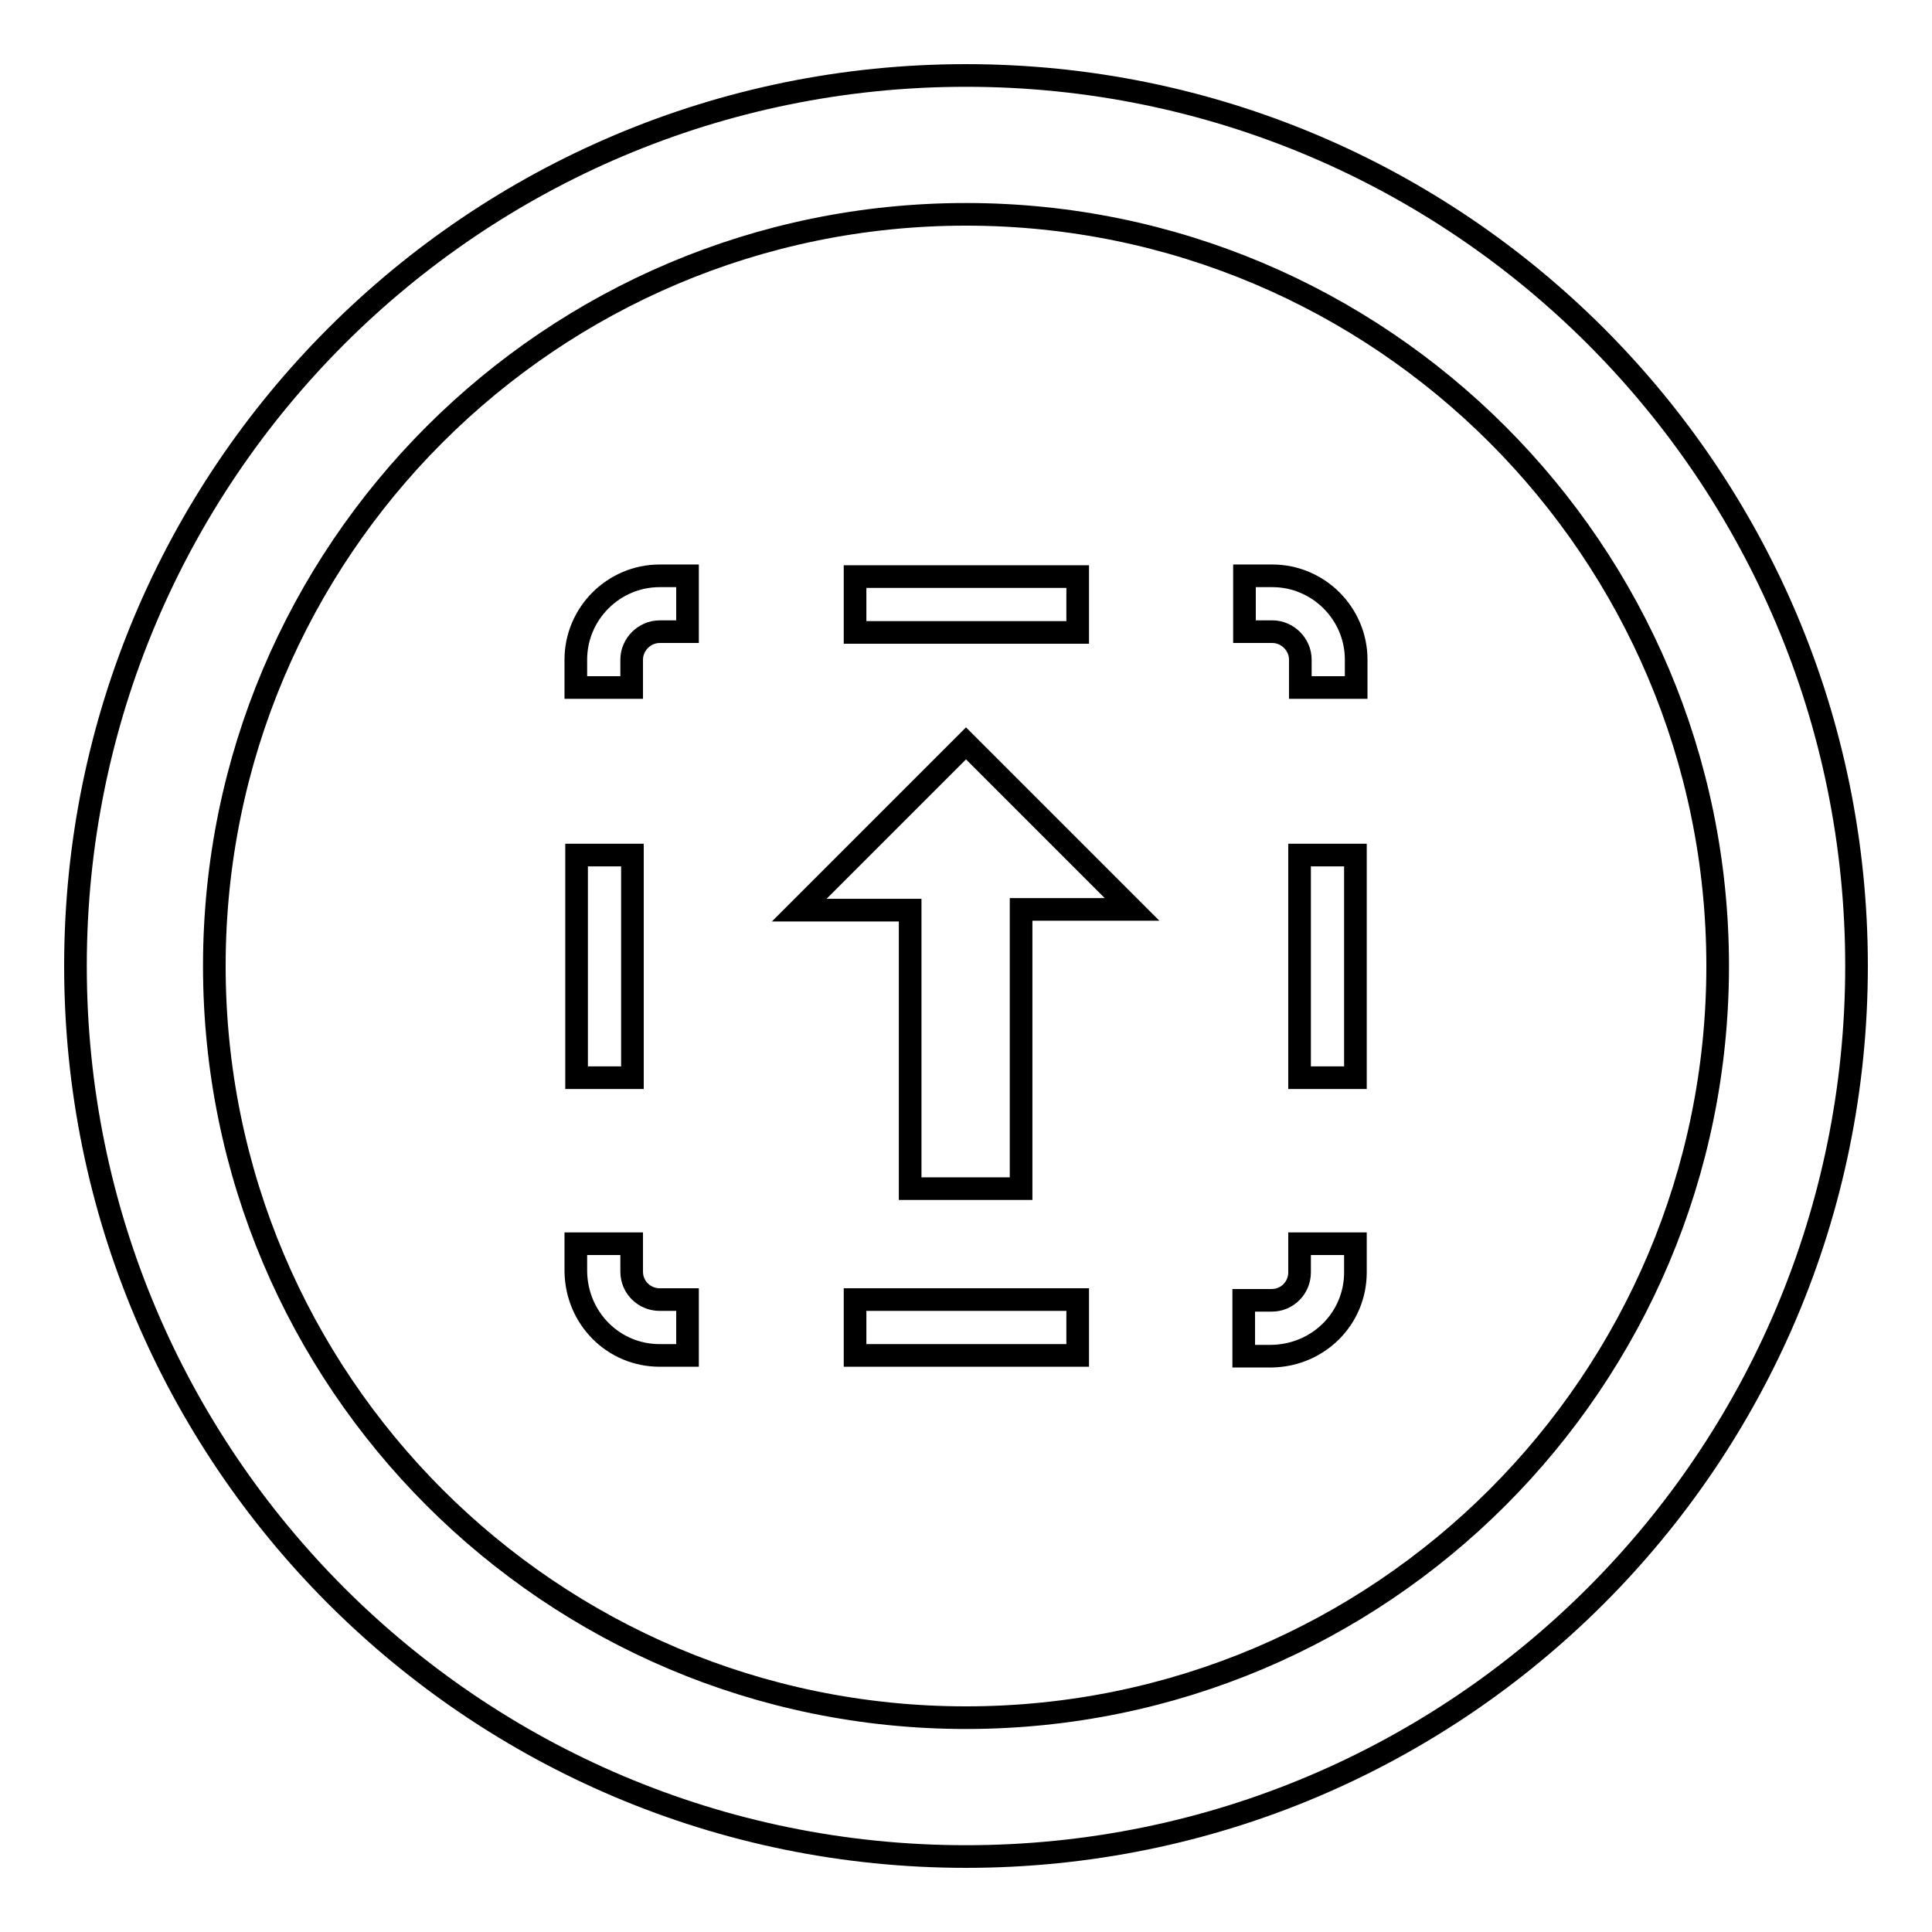
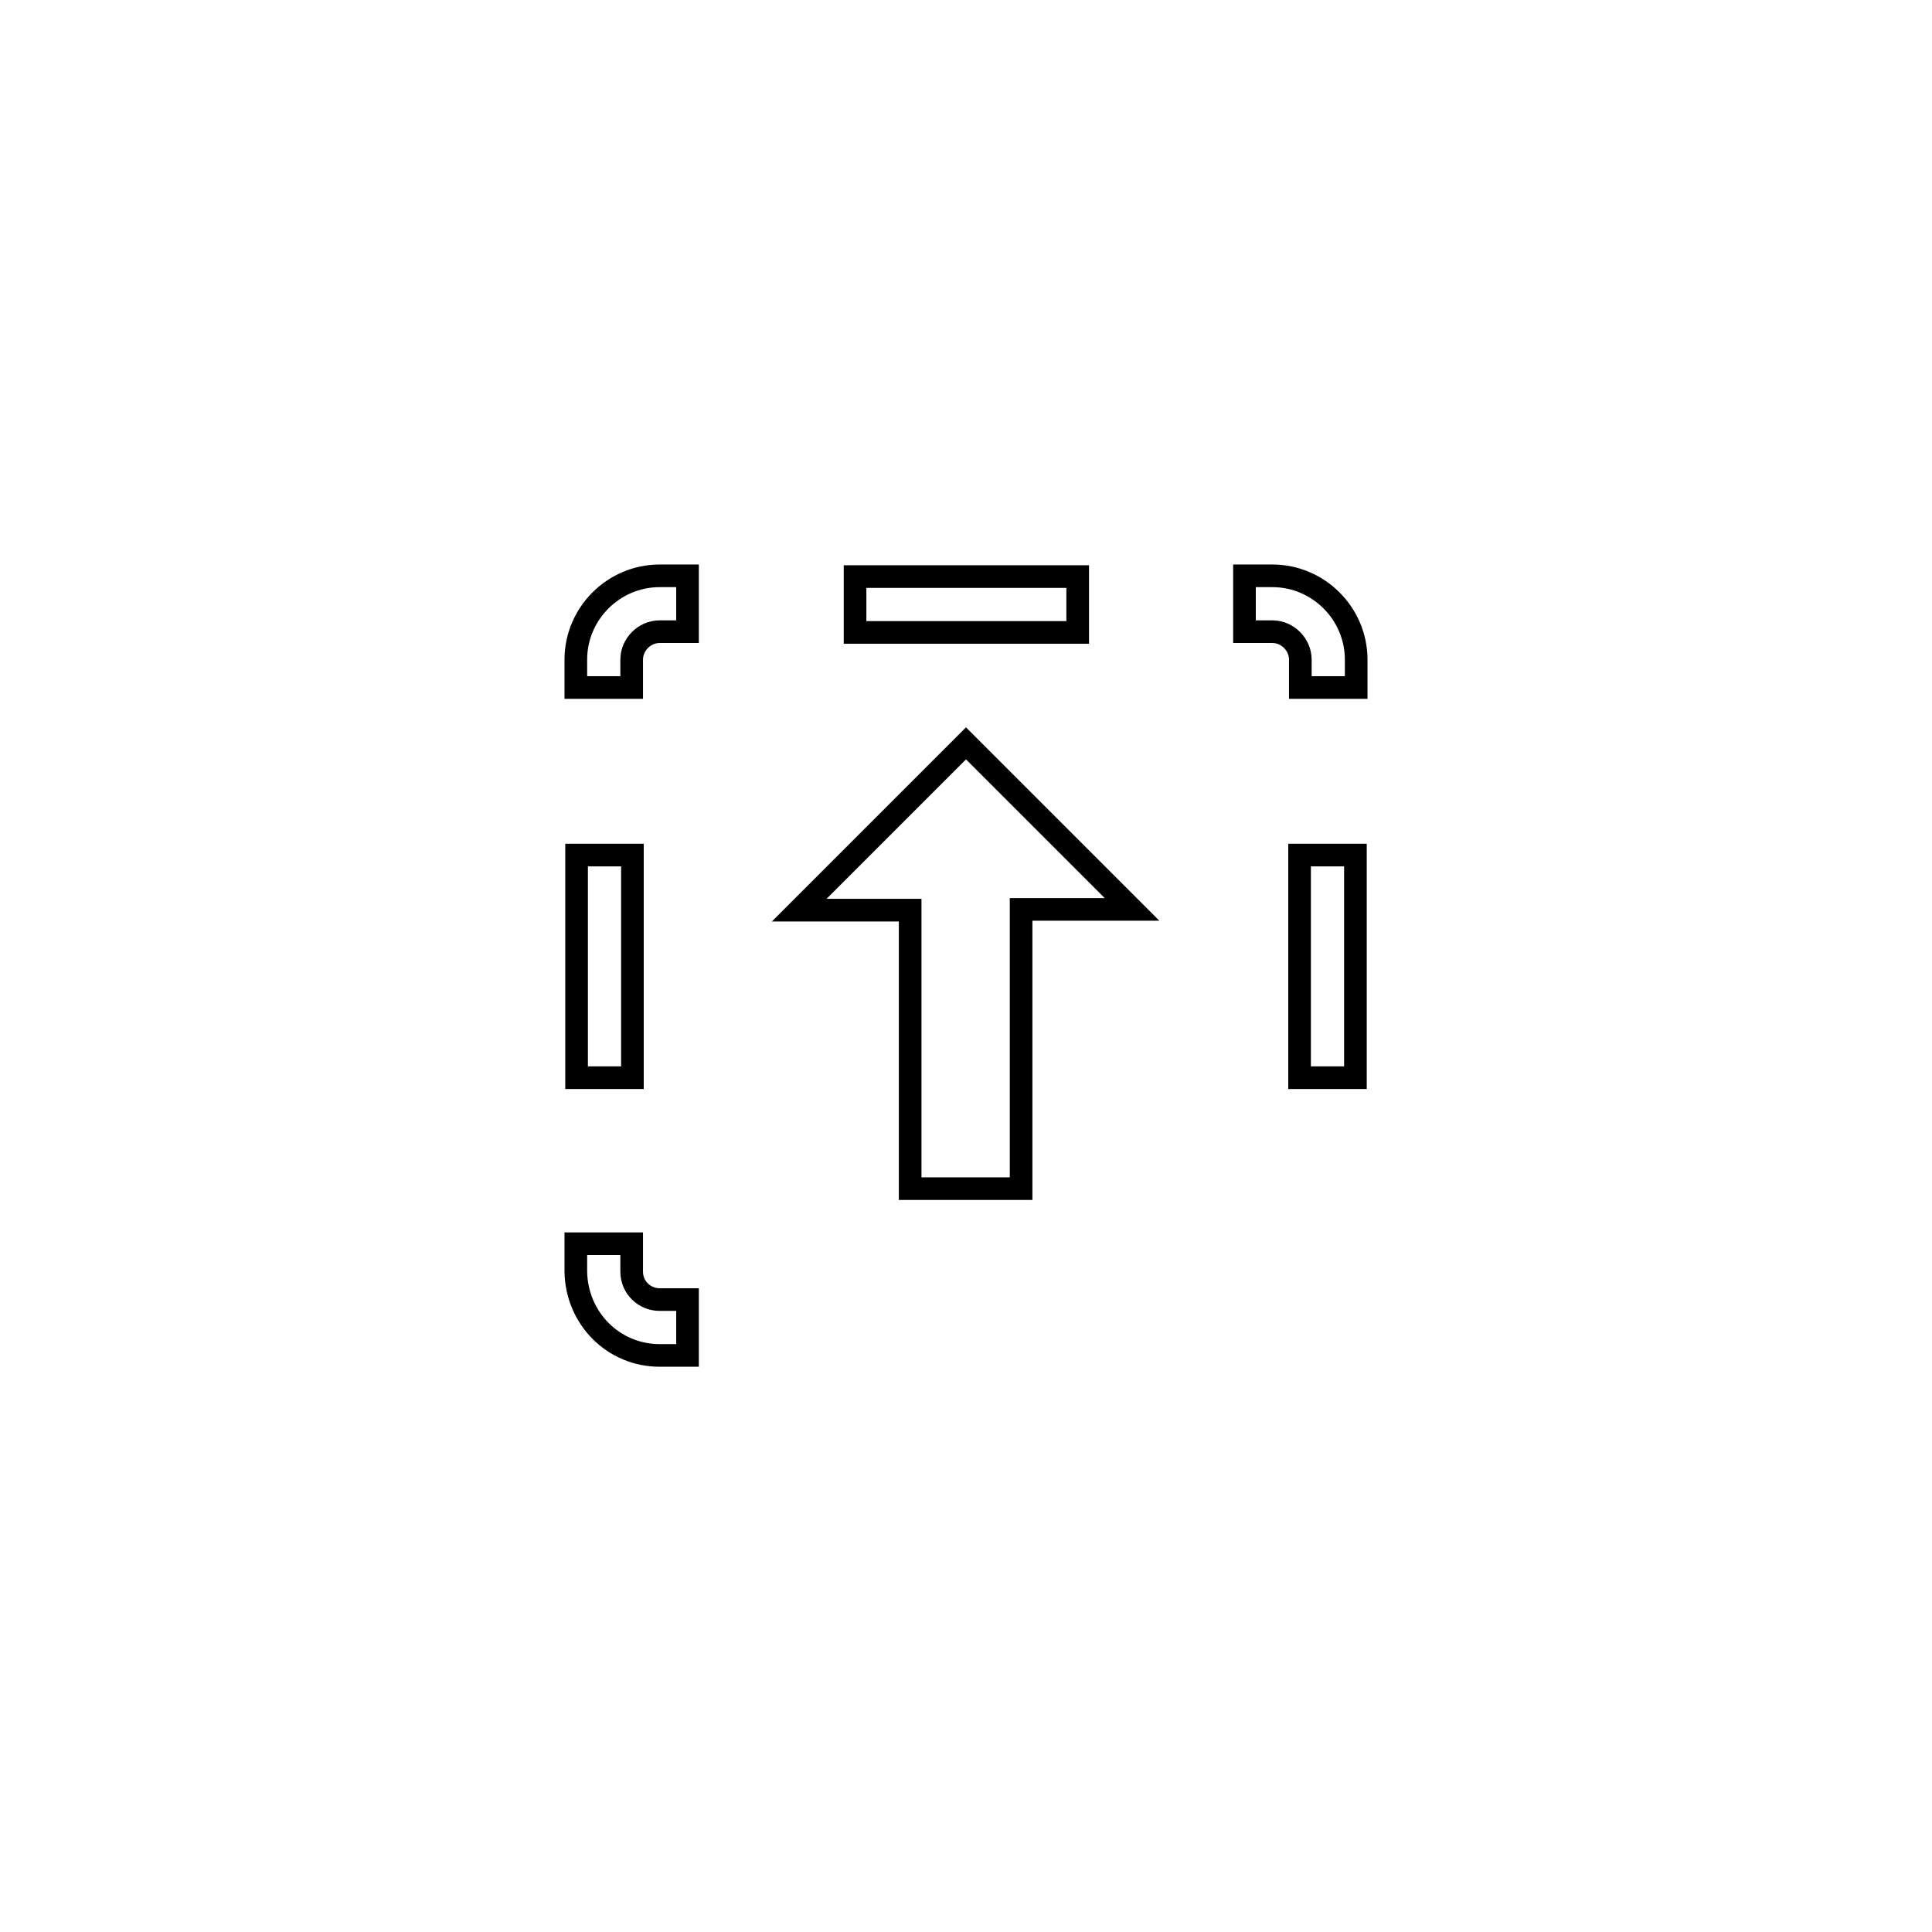
<svg xmlns="http://www.w3.org/2000/svg" version="1.1" x="0px" y="0px" viewBox="0 0 256 256" enable-background="new 0 0 256 256" xml:space="preserve">
  <g>
    <g>
-       <path stroke-width="3" fill-opacity="0" stroke="#000000" d="M128,10C62.8,10,10,62.8,10,128c0,65.2,52.8,118,118,118c65.2,0,118-52.8,118-118C246,62.8,193.2,10,128,10z M128,227.6c-55,0-99.6-44.6-99.6-99.6S73,28.4,128,28.4S227.6,73,227.6,128S183,227.6,128,227.6z" />
      <path stroke-width="3" fill-opacity="0" stroke="#000000" d="M76.4,113.3h7.4v29.5h-7.4V113.3z" />
      <path stroke-width="3" fill-opacity="0" stroke="#000000" d="M87.4,179.6h3.7v-7.4h-3.7c-2,0-3.7-1.6-3.7-3.7v-3.7h-7.4v3.7C76.4,174.7,81.3,179.6,87.4,179.6z" />
-       <path stroke-width="3" fill-opacity="0" stroke="#000000" d="M113.3,172.2h29.5v7.4h-29.5V172.2z" />
-       <path stroke-width="3" fill-opacity="0" stroke="#000000" d="M179.6,168.6l0-3.8h-7.4l0,3.8c0,2-1.6,3.7-3.7,3.7h-3.7v7.4h3.7C174.7,179.6,179.6,174.7,179.6,168.6z" />
      <path stroke-width="3" fill-opacity="0" stroke="#000000" d="M172.2,113.3h7.4v29.5h-7.4V113.3L172.2,113.3z" />
      <path stroke-width="3" fill-opacity="0" stroke="#000000" d="M172.3,87.4v3.7h7.4v-3.7c0-6.1-5-11.1-11.1-11.1h-3.7v7.4h3.7C170.6,83.7,172.3,85.4,172.3,87.4z" />
      <path stroke-width="3" fill-opacity="0" stroke="#000000" d="M113.3,76.4h29.5v7.4h-29.5V76.4z" />
      <path stroke-width="3" fill-opacity="0" stroke="#000000" d="M83.7,87.4c0-2,1.7-3.7,3.7-3.7h3.7v-7.4h-3.7c-6.1,0-11.1,5-11.1,11.1v3.7h7.4V87.4z" />
      <path stroke-width="3" fill-opacity="0" stroke="#000000" d="M120.6,157.5h14.7l0-37h14.7L128,98.5l-22.1,22.1l14.7,0V157.5z" />
    </g>
  </g>
</svg>